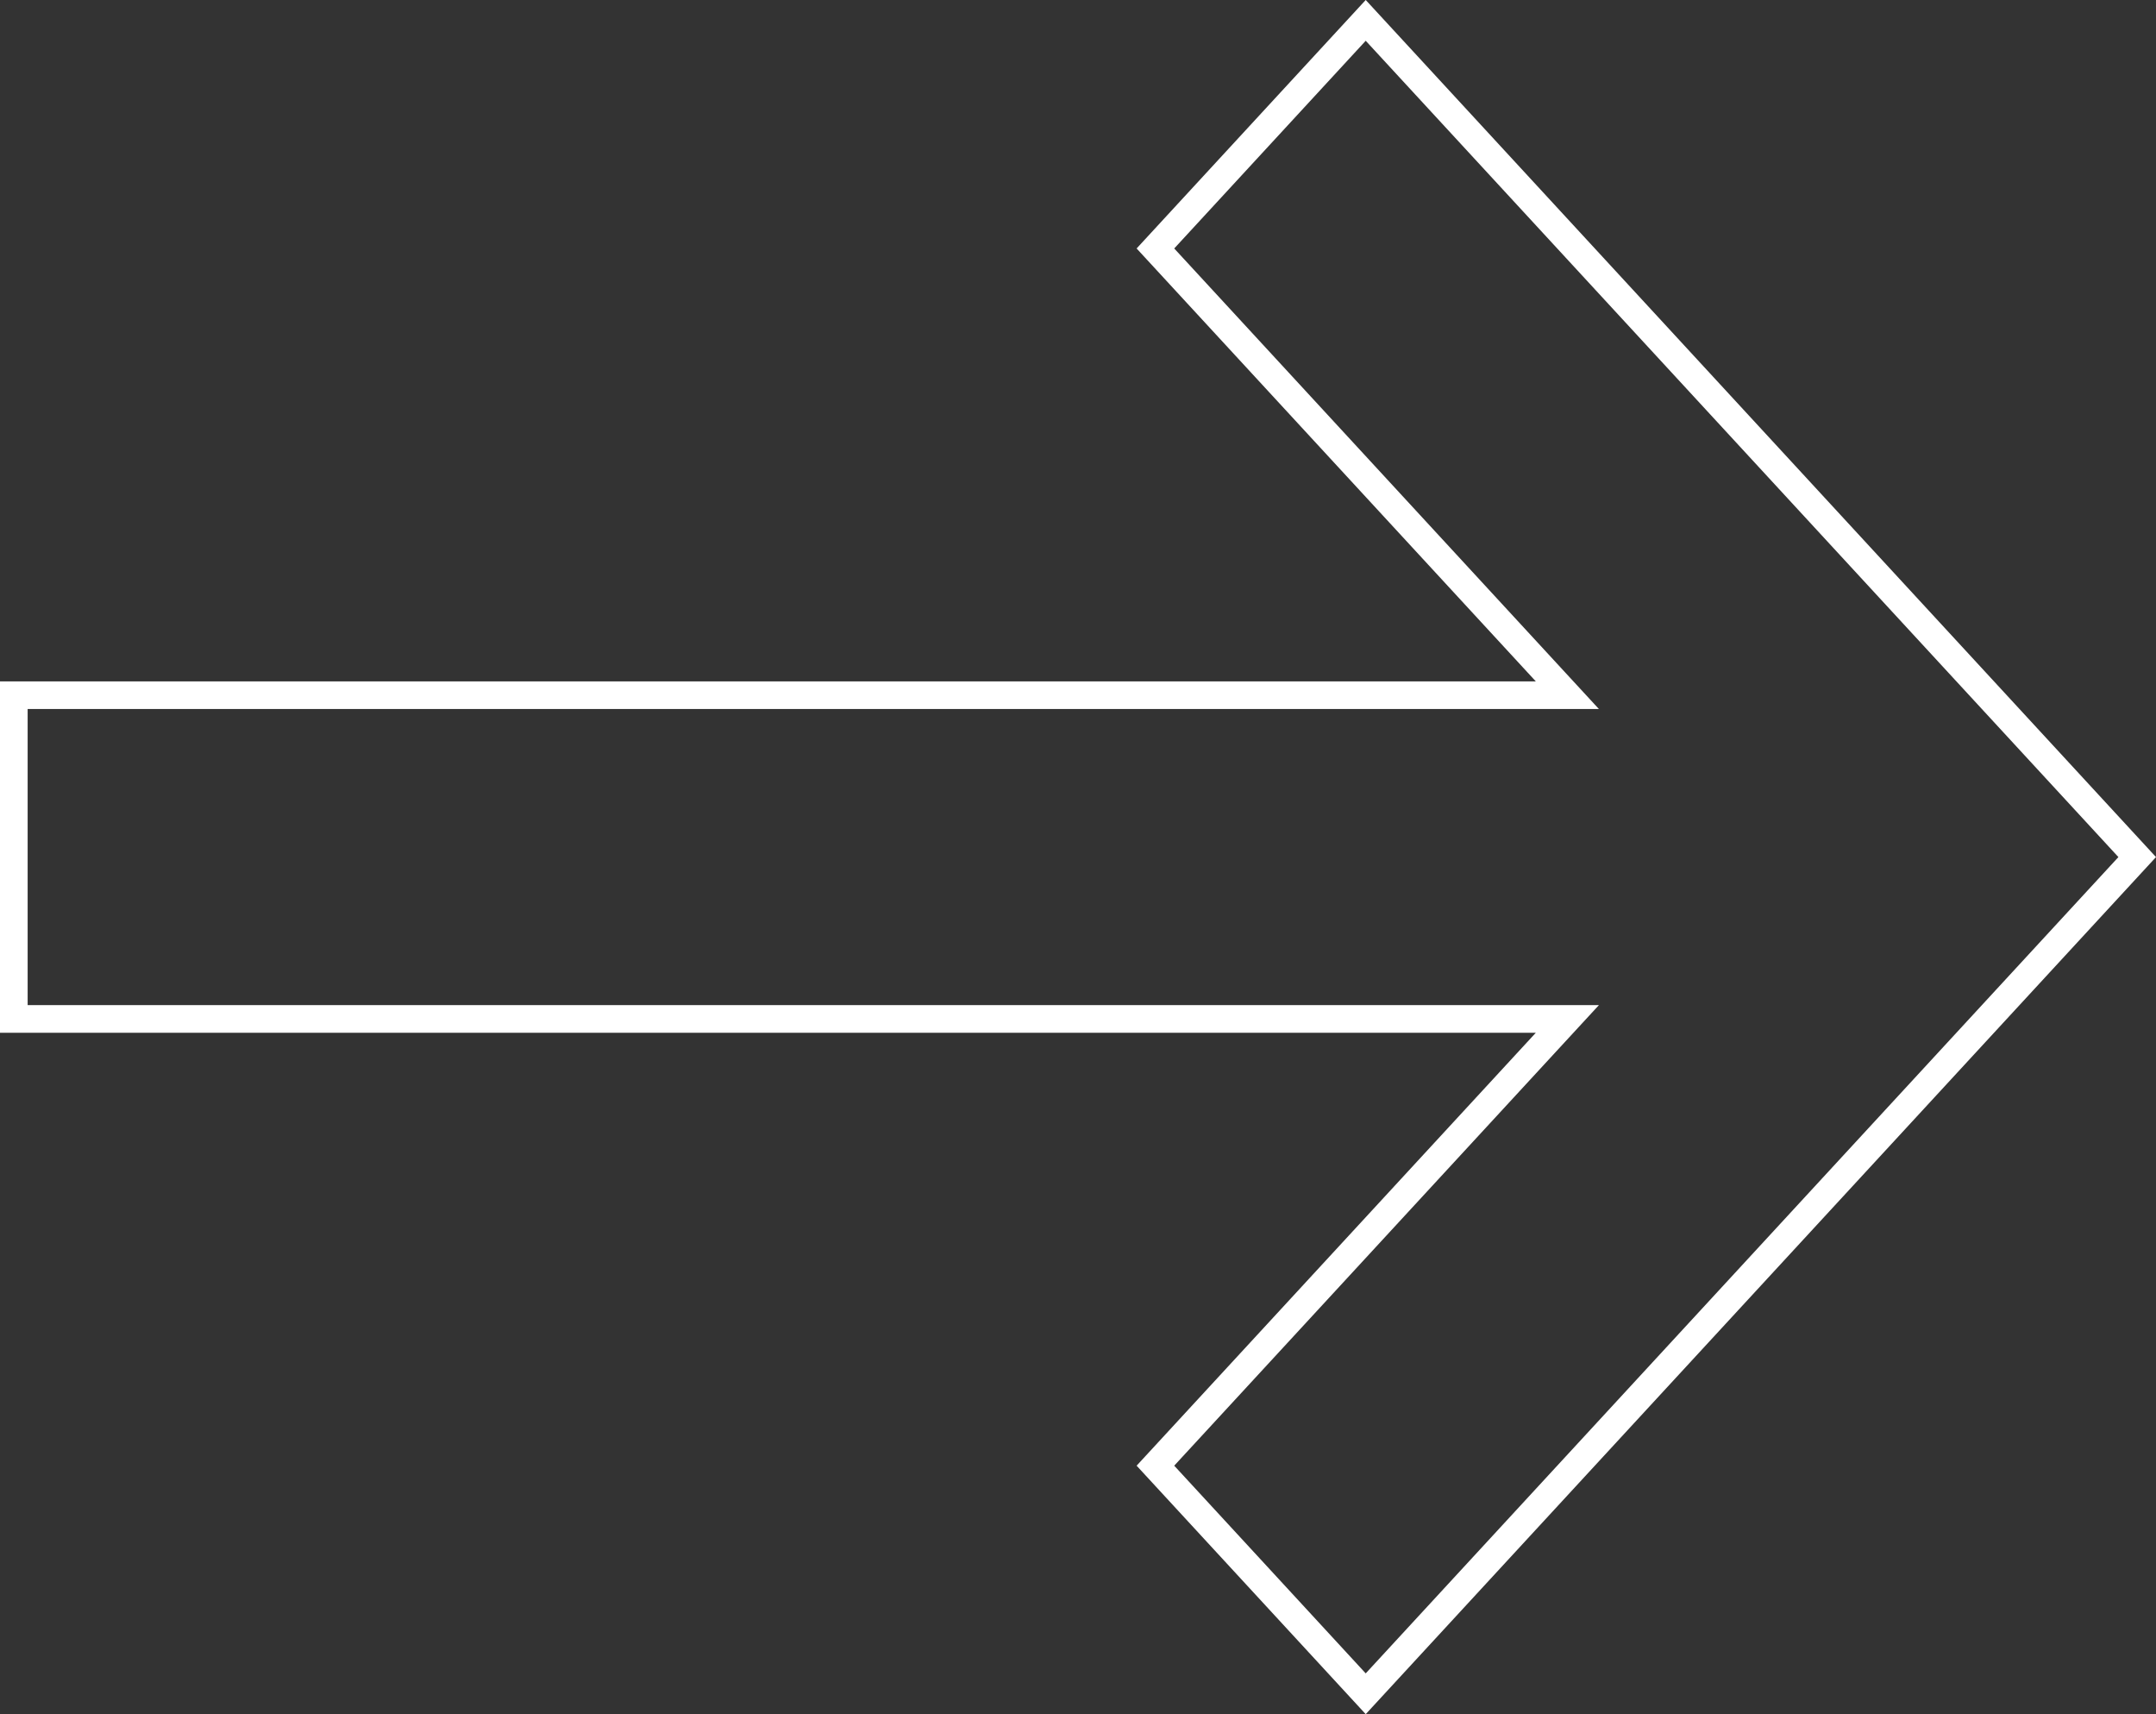
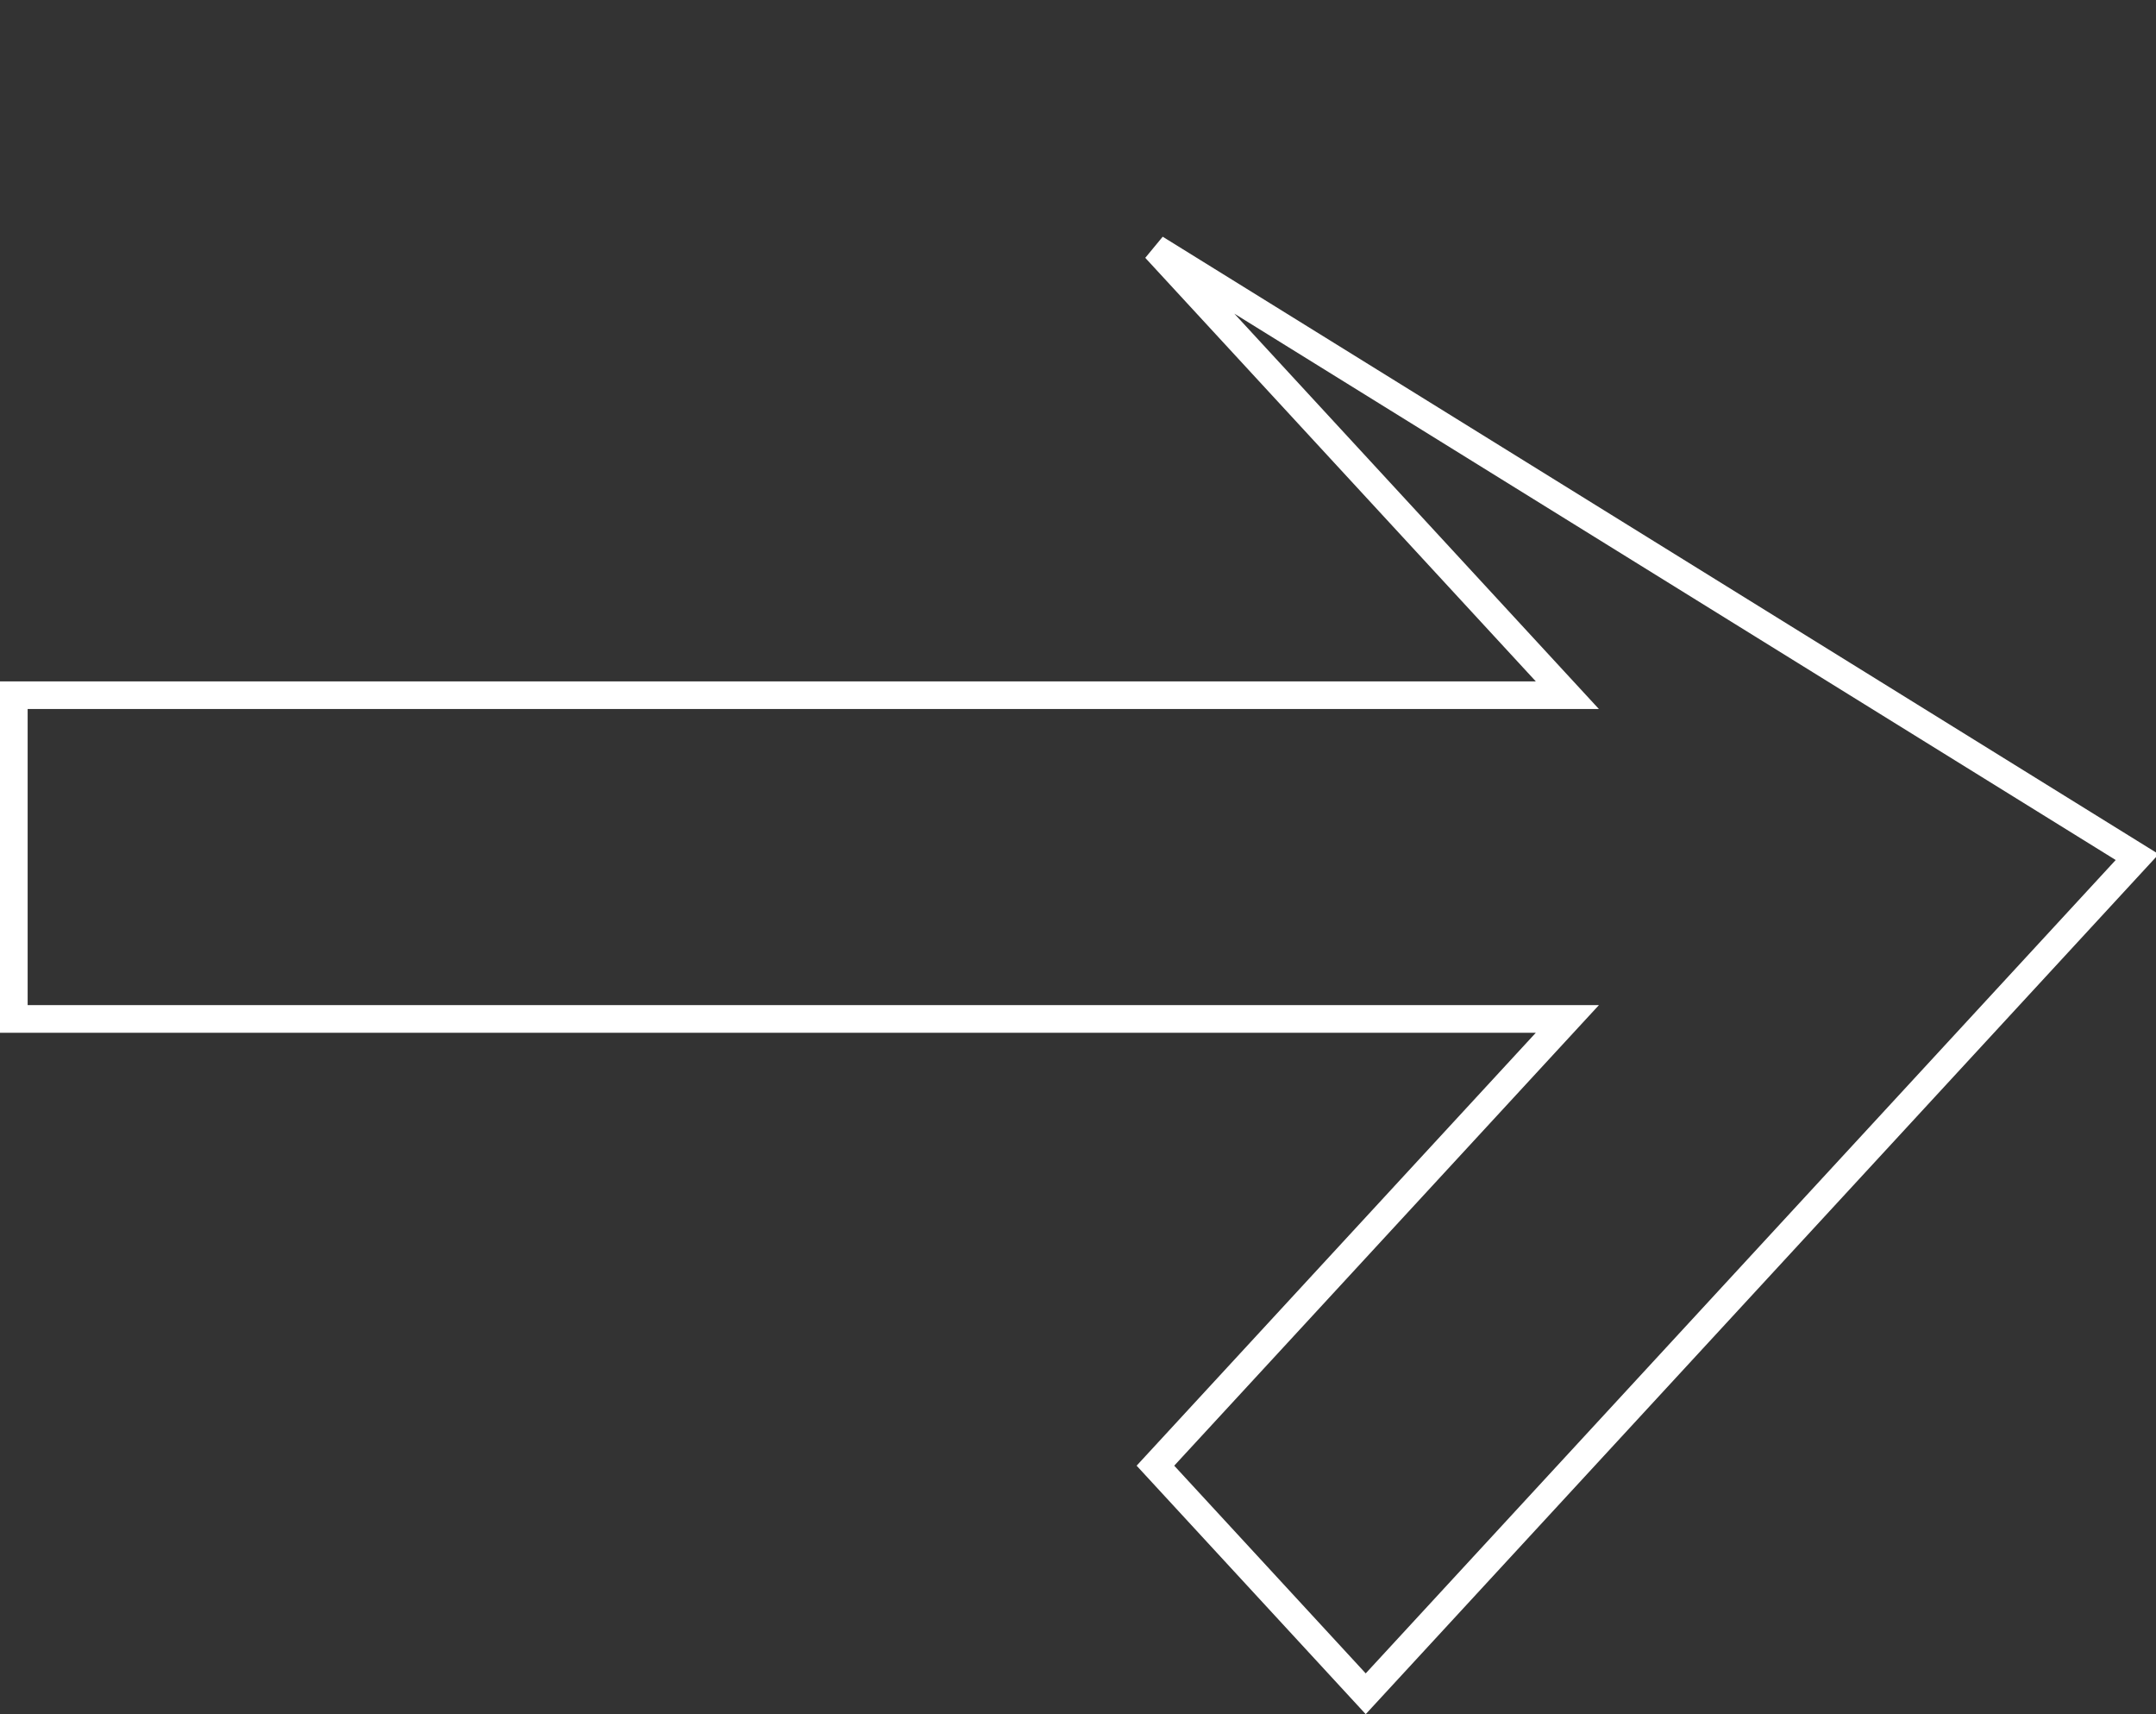
<svg xmlns="http://www.w3.org/2000/svg" width="78" height="62" viewBox="0 0 78 62" fill="none">
  <rect x="0" y="0" width="78" height="62" fill="#333333" stroke="none" />
-   <path d="M55.93 37.694L56.704 36.855H55.563H0.5V25.145H55.563H56.704L55.93 24.306L41.801 8.987L49.409 0.737L77.32 31L49.409 61.263L41.801 53.013L55.93 37.694Z" stroke="white" />
+   <path d="M55.93 37.694L56.704 36.855H55.563H0.5V25.145H55.563H56.704L55.93 24.306L41.801 8.987L77.32 31L49.409 61.263L41.801 53.013L55.93 37.694Z" stroke="white" />
</svg>